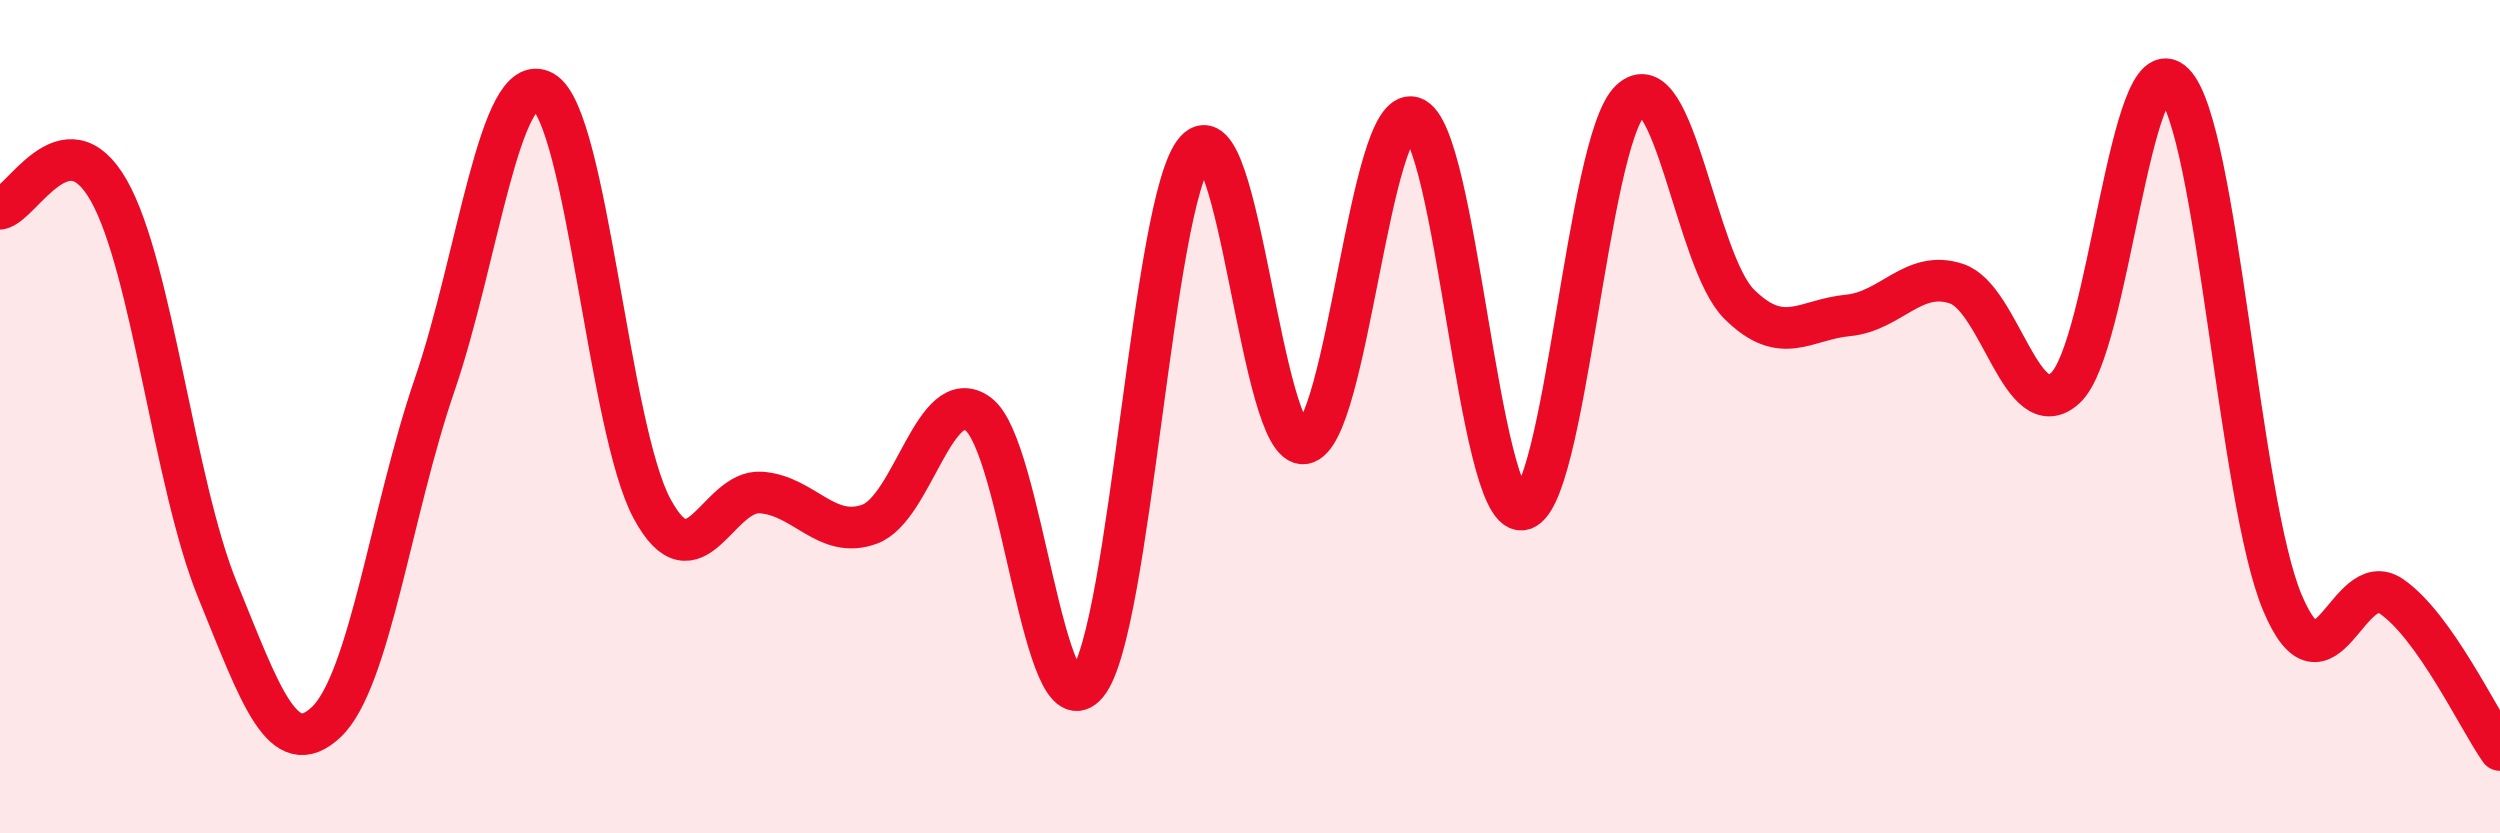
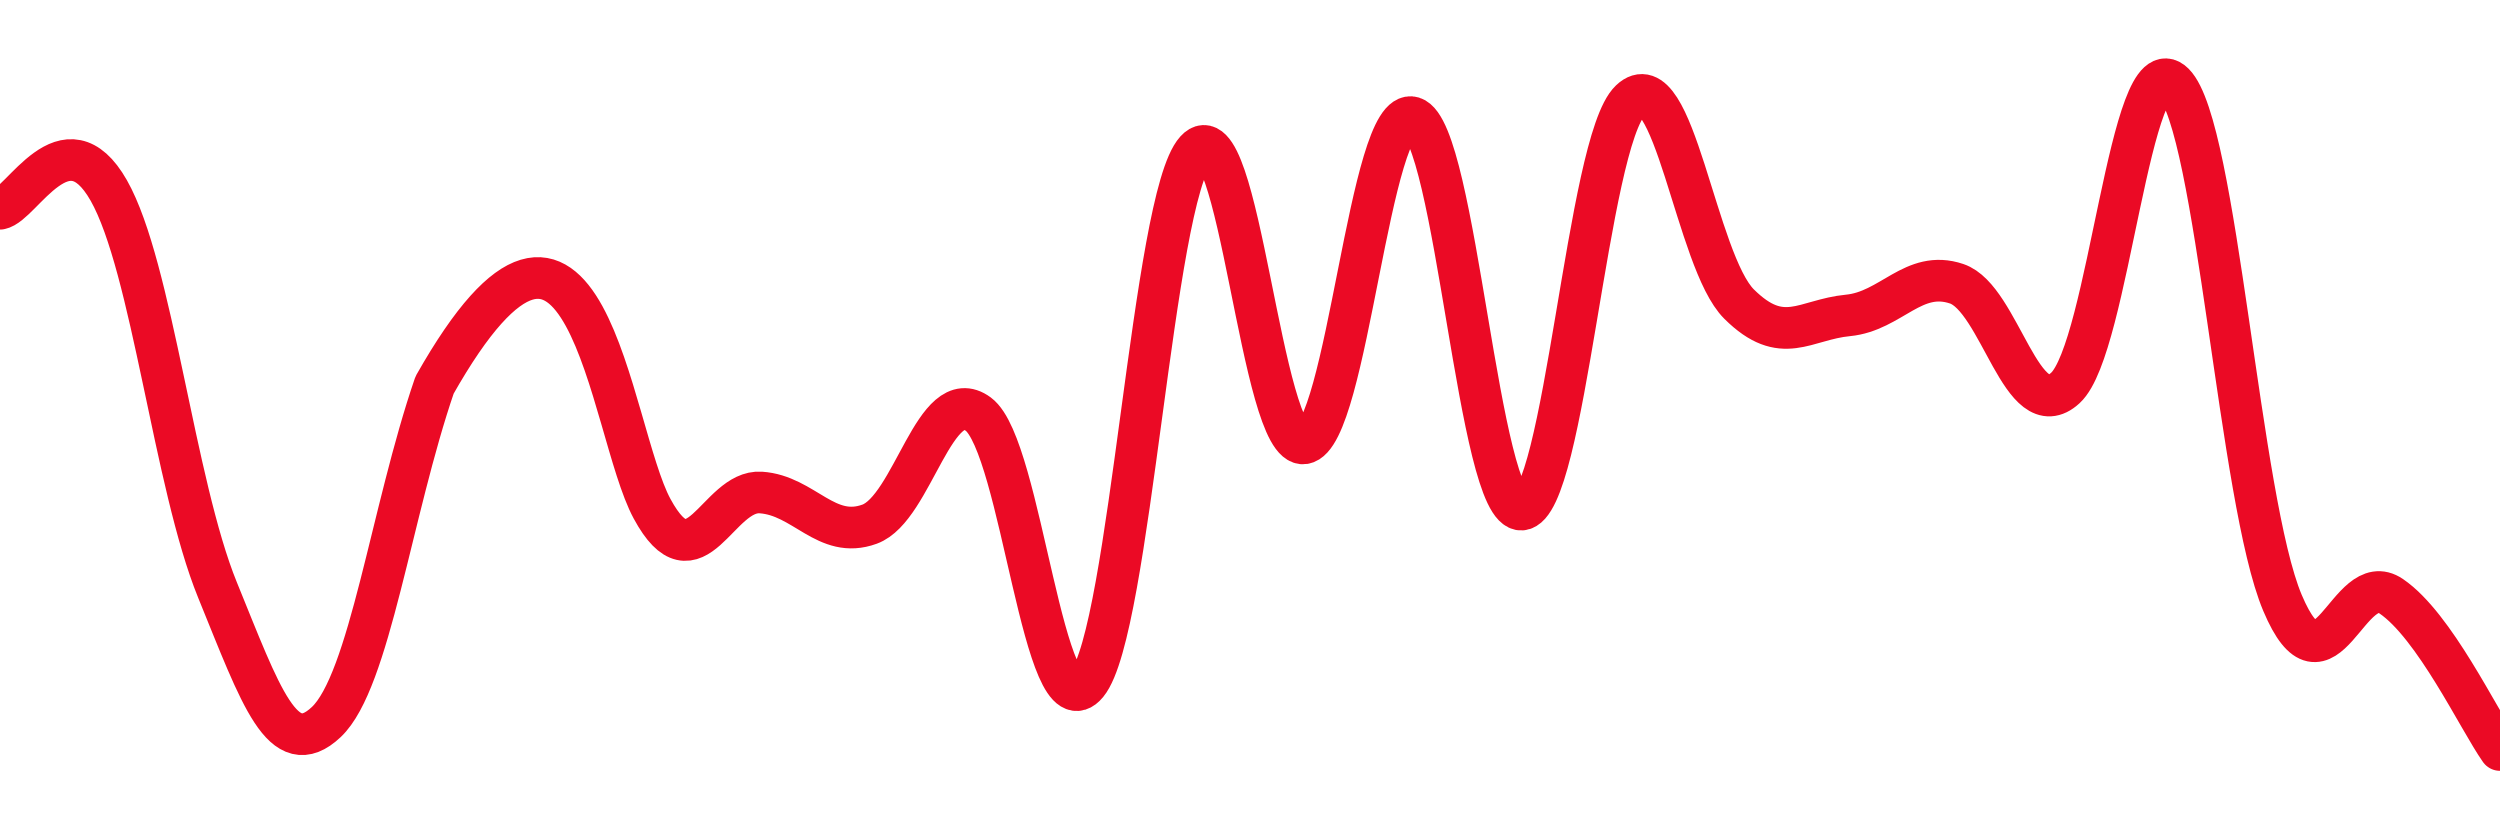
<svg xmlns="http://www.w3.org/2000/svg" width="60" height="20" viewBox="0 0 60 20">
-   <path d="M 0,5.01 C 0.52,4.92 1.57,2.74 2.61,4.57 C 3.65,6.4 4.18,11.61 5.22,14.16 C 6.26,16.71 6.79,18.31 7.83,17.33 C 8.87,16.35 9.39,12.27 10.43,9.24 C 11.47,6.21 12,1.61 13.04,2.2 C 14.08,2.79 14.61,10.29 15.65,12.21 C 16.69,14.13 17.22,11.75 18.26,11.82 C 19.3,11.89 19.83,12.96 20.87,12.58 C 21.91,12.2 22.44,9.17 23.48,9.94 C 24.52,10.71 25.05,17.68 26.09,16.41 C 27.13,15.14 27.66,4.76 28.7,3.61 C 29.74,2.46 30.26,10.8 31.3,10.64 C 32.34,10.48 32.87,2.5 33.91,2.82 C 34.95,3.14 35.48,12.31 36.52,12.23 C 37.56,12.15 38.09,3.4 39.13,2.41 C 40.17,1.42 40.7,6.27 41.74,7.3 C 42.78,8.33 43.31,7.67 44.35,7.57 C 45.39,7.47 45.92,6.46 46.96,6.81 C 48,7.16 48.53,10.27 49.57,9.31 C 50.61,8.35 51.13,0.97 52.17,2 C 53.21,3.03 53.74,12.01 54.78,14.47 C 55.82,16.93 56.35,13.6 57.39,14.31 C 58.43,15.02 59.48,17.26 60,18L60 20L0 20Z" fill="#EB0A25" opacity="0.1" stroke-linecap="round" stroke-linejoin="round" />
-   <path d="M 0,5.01 C 0.52,4.92 1.57,2.74 2.61,4.57 C 3.65,6.4 4.18,11.61 5.22,14.16 C 6.26,16.71 6.79,18.31 7.83,17.33 C 8.87,16.35 9.39,12.27 10.43,9.24 C 11.47,6.21 12,1.61 13.04,2.2 C 14.08,2.79 14.61,10.29 15.65,12.21 C 16.69,14.13 17.22,11.75 18.26,11.82 C 19.3,11.89 19.83,12.96 20.87,12.58 C 21.91,12.2 22.44,9.17 23.48,9.94 C 24.52,10.71 25.05,17.68 26.09,16.41 C 27.13,15.14 27.66,4.76 28.7,3.61 C 29.74,2.46 30.26,10.8 31.3,10.64 C 32.34,10.48 32.87,2.5 33.91,2.82 C 34.95,3.14 35.48,12.31 36.52,12.23 C 37.56,12.15 38.09,3.4 39.13,2.41 C 40.17,1.42 40.7,6.27 41.74,7.3 C 42.78,8.33 43.31,7.67 44.35,7.57 C 45.39,7.47 45.92,6.46 46.96,6.81 C 48,7.16 48.53,10.27 49.57,9.31 C 50.61,8.35 51.13,0.97 52.17,2 C 53.21,3.03 53.74,12.01 54.78,14.47 C 55.82,16.93 56.35,13.6 57.39,14.31 C 58.43,15.02 59.48,17.26 60,18" stroke="#EB0A25" stroke-width="1" fill="none" stroke-linecap="round" stroke-linejoin="round" />
+   <path d="M 0,5.01 C 0.52,4.92 1.57,2.74 2.61,4.57 C 3.65,6.4 4.18,11.61 5.22,14.16 C 6.26,16.71 6.79,18.31 7.83,17.33 C 8.87,16.35 9.39,12.27 10.43,9.24 C 14.08,2.79 14.61,10.29 15.65,12.21 C 16.69,14.13 17.22,11.75 18.26,11.82 C 19.3,11.89 19.83,12.96 20.87,12.58 C 21.91,12.2 22.44,9.17 23.48,9.94 C 24.52,10.71 25.05,17.68 26.09,16.41 C 27.13,15.14 27.66,4.76 28.7,3.61 C 29.74,2.46 30.26,10.8 31.3,10.64 C 32.34,10.48 32.87,2.5 33.91,2.82 C 34.95,3.14 35.48,12.31 36.52,12.23 C 37.56,12.15 38.09,3.4 39.13,2.41 C 40.17,1.42 40.7,6.27 41.74,7.3 C 42.78,8.33 43.31,7.67 44.35,7.57 C 45.39,7.47 45.92,6.46 46.96,6.81 C 48,7.16 48.53,10.27 49.57,9.31 C 50.61,8.35 51.13,0.97 52.17,2 C 53.21,3.03 53.74,12.01 54.78,14.47 C 55.82,16.93 56.35,13.6 57.39,14.31 C 58.43,15.02 59.48,17.26 60,18" stroke="#EB0A25" stroke-width="1" fill="none" stroke-linecap="round" stroke-linejoin="round" />
</svg>